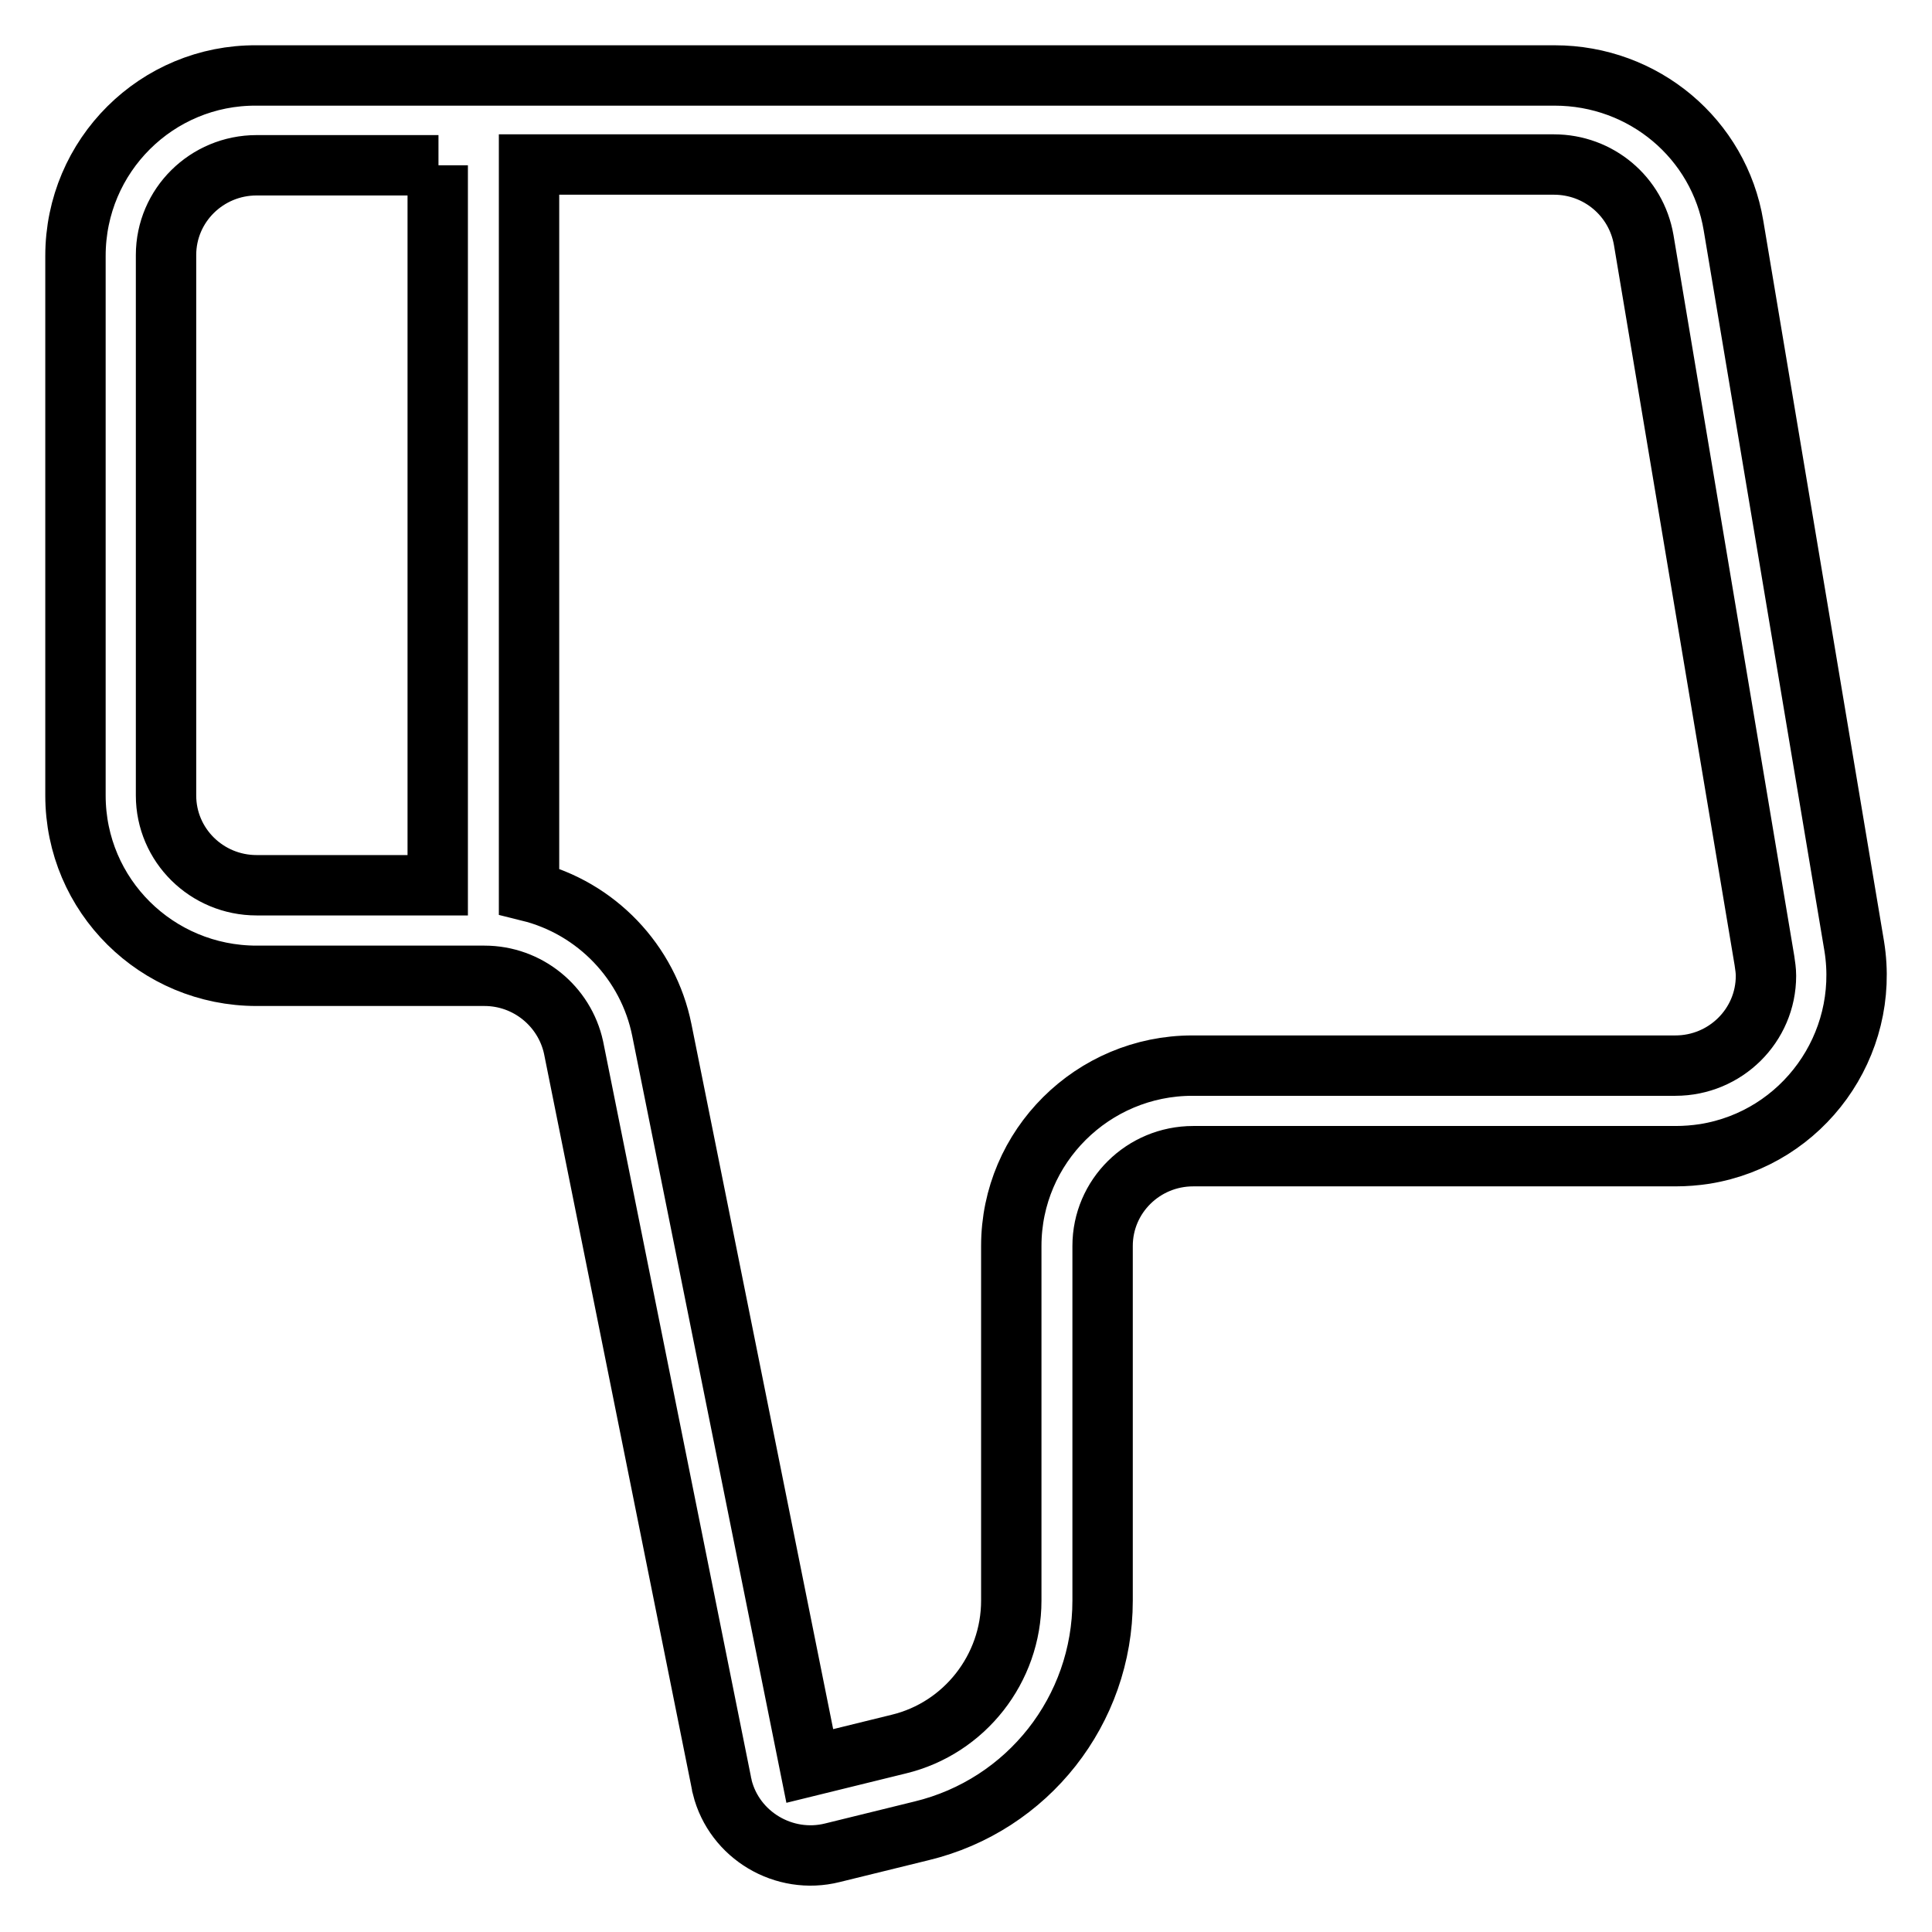
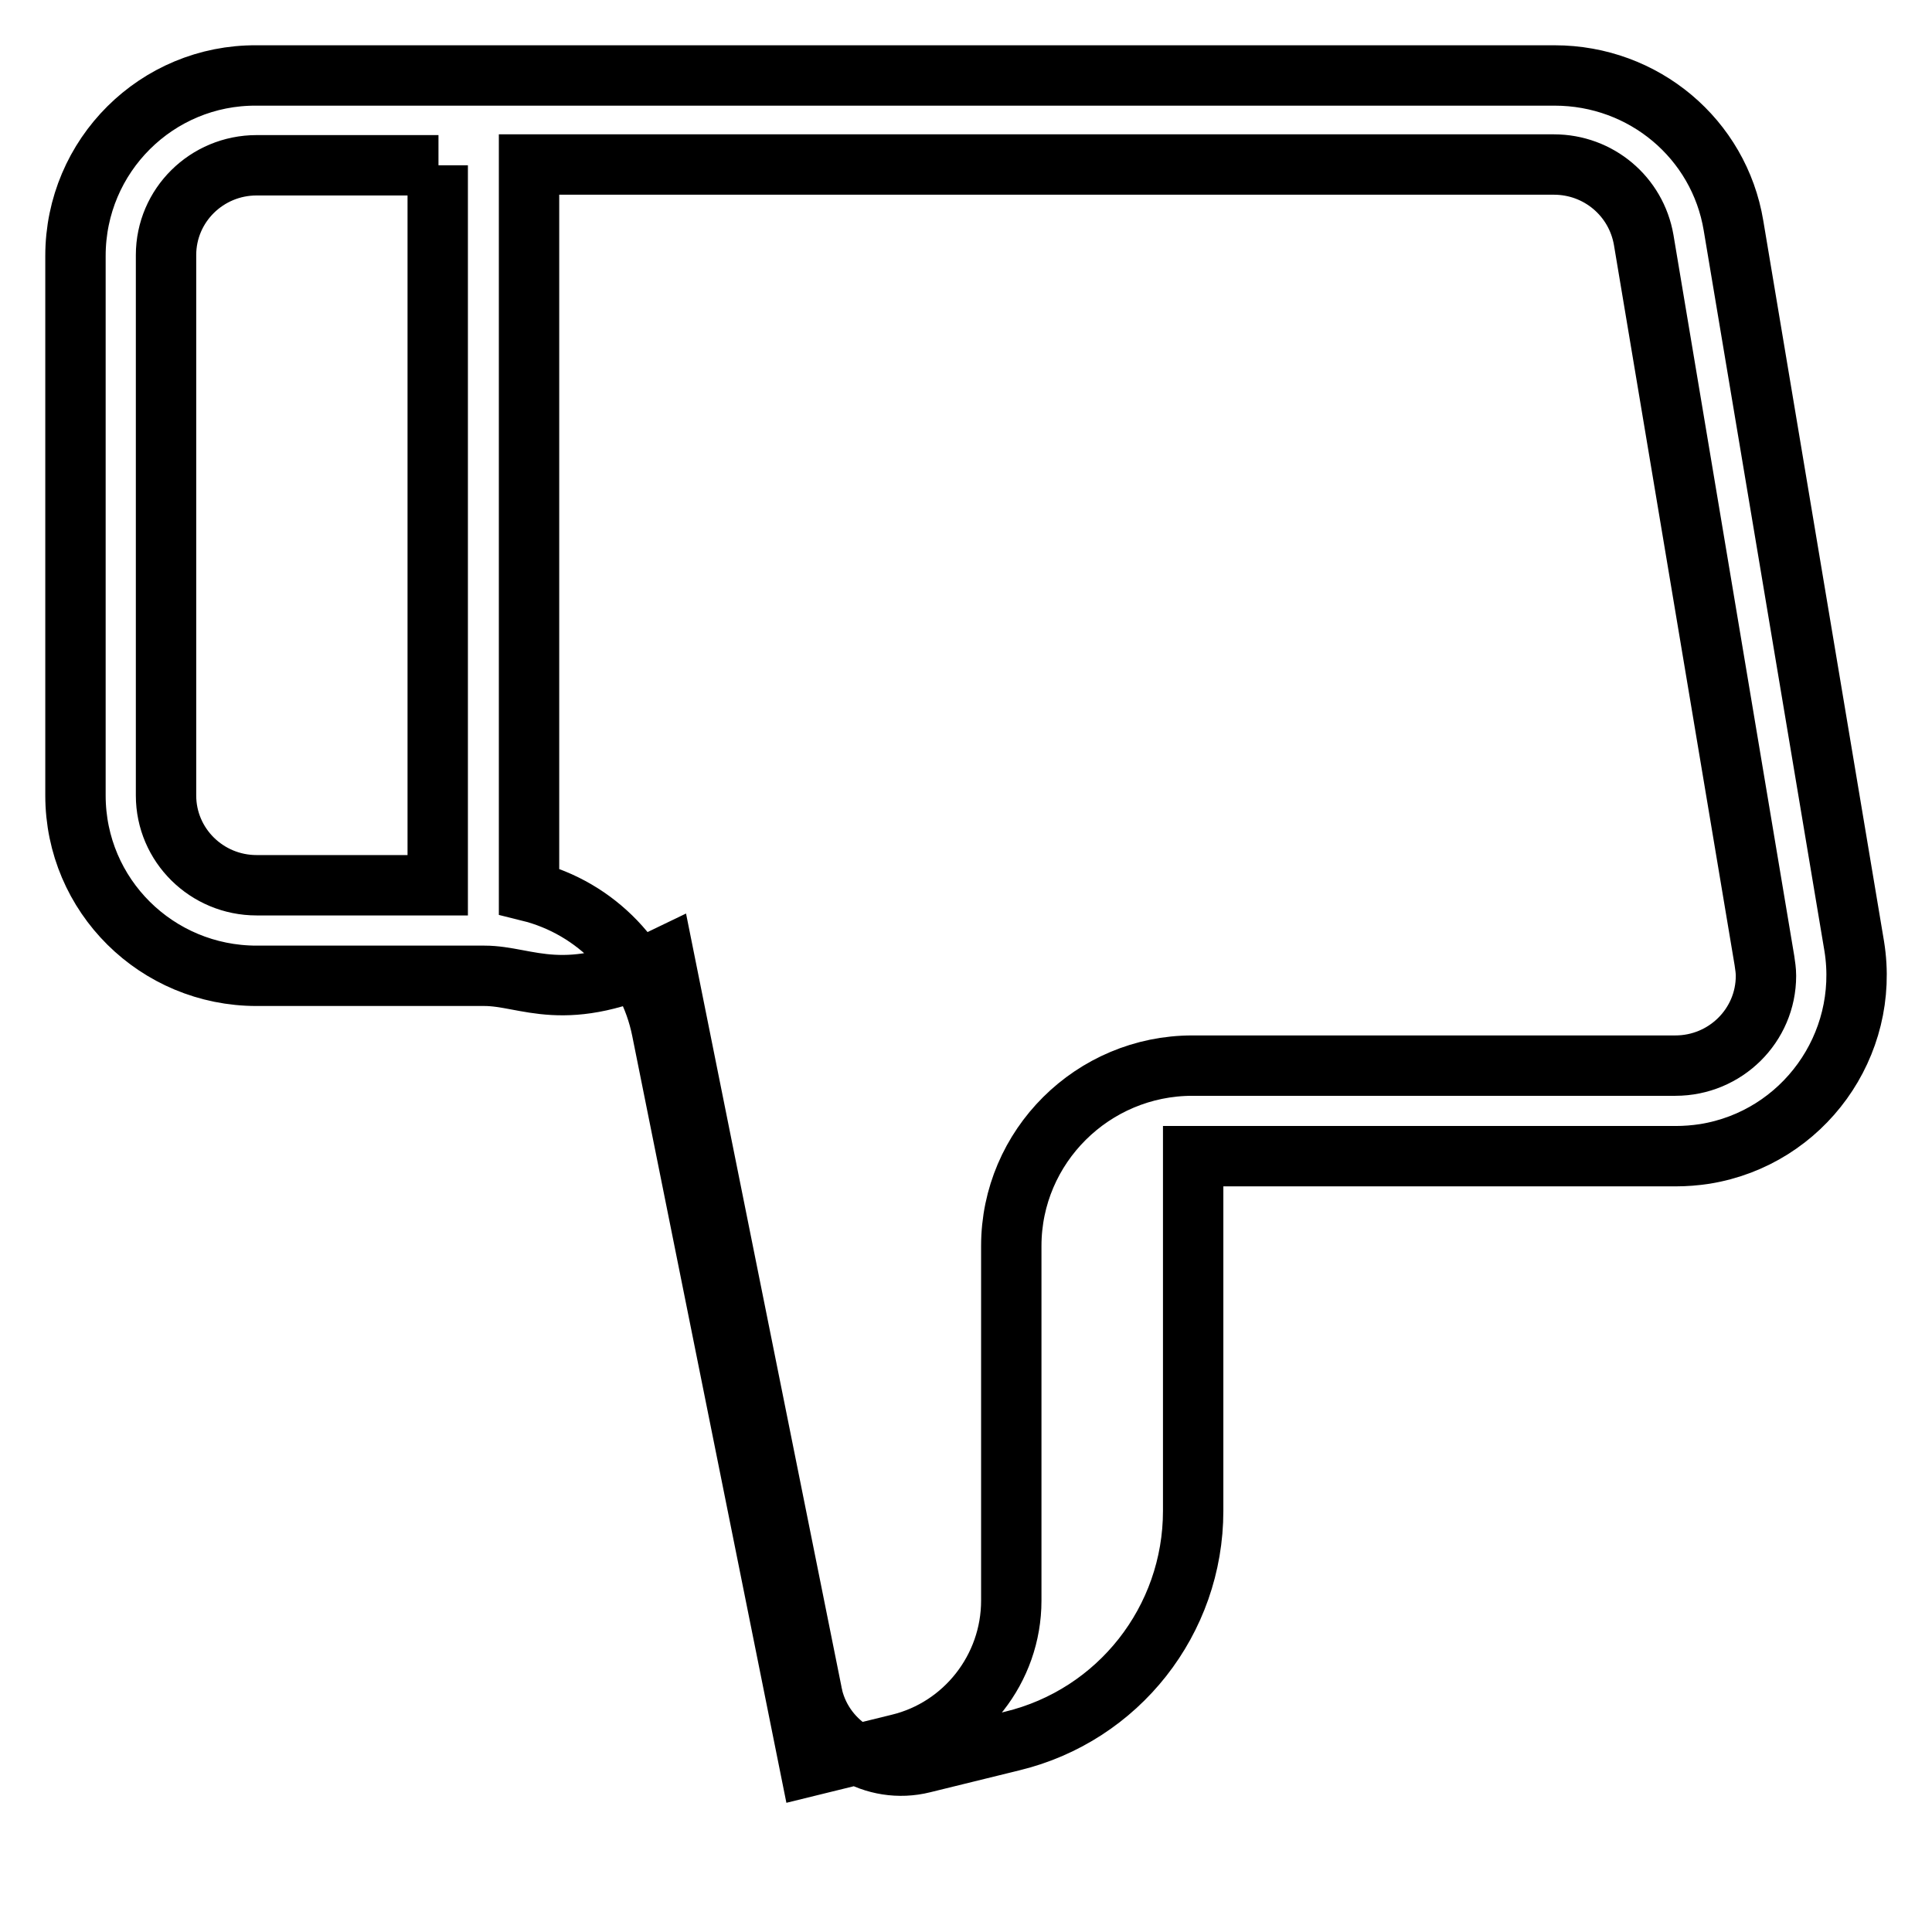
<svg xmlns="http://www.w3.org/2000/svg" version="1.1" x="0px" y="0px" viewBox="0 0 256 256" enable-background="new 0 0 256 256" xml:space="preserve">
  <g>
-     <path stroke-width="8" fill-opacity="0" stroke="#000000" d="M58.1,21.9H34c-6.6,0-12,5.3-12,11.9v71.6c0,6.6,5.4,11.9,12,11.9h24V21.9z M70.1,21.9v96.2 c8.9,2.2,15.8,9.4,17.6,18.4l19.6,97.5l11.8-2.9c8.7-2.1,14.9-10,14.9-19v-47c0-13.2,10.8-23.9,24-23.9l0,0H222 c6.6,0,12-5.3,12-11.9c0-0.7-0.1-1.3-0.2-2l-16-95.5c-1-5.8-6-10-11.9-10H70.1z M64.2,129.3H34c-13.2,0-24-10.6-24-23.9 c0,0,0,0,0,0V33.9C10,20.6,20.8,9.9,34,10h0H206c11.8,0,21.8,8.4,23.7,19.9l16,95.5c2.1,13.1-6.8,25.4-19.8,27.5 c-1.3,0.2-2.6,0.3-3.9,0.3h-63.9c-6.6,0-12,5.3-12,11.9v47c0,14.5-9.9,27.1-24,30.5l-11.8,2.9c-6.4,1.6-13-2.3-14.6-8.7 c0-0.2-0.1-0.3-0.1-0.5l-19.6-97.5C74.8,133.3,69.9,129.3,64.2,129.3L64.2,129.3z" />
+     <path stroke-width="8" fill-opacity="0" stroke="#000000" d="M58.1,21.9H34c-6.6,0-12,5.3-12,11.9v71.6c0,6.6,5.4,11.9,12,11.9h24V21.9z M70.1,21.9v96.2 c8.9,2.2,15.8,9.4,17.6,18.4l19.6,97.5l11.8-2.9c8.7-2.1,14.9-10,14.9-19v-47c0-13.2,10.8-23.9,24-23.9l0,0H222 c6.6,0,12-5.3,12-11.9c0-0.7-0.1-1.3-0.2-2l-16-95.5c-1-5.8-6-10-11.9-10H70.1z M64.2,129.3H34c-13.2,0-24-10.6-24-23.9 c0,0,0,0,0,0V33.9C10,20.6,20.8,9.9,34,10h0H206c11.8,0,21.8,8.4,23.7,19.9l16,95.5c2.1,13.1-6.8,25.4-19.8,27.5 c-1.3,0.2-2.6,0.3-3.9,0.3h-63.9v47c0,14.5-9.9,27.1-24,30.5l-11.8,2.9c-6.4,1.6-13-2.3-14.6-8.7 c0-0.2-0.1-0.3-0.1-0.5l-19.6-97.5C74.8,133.3,69.9,129.3,64.2,129.3L64.2,129.3z" />
  </g>
</svg>